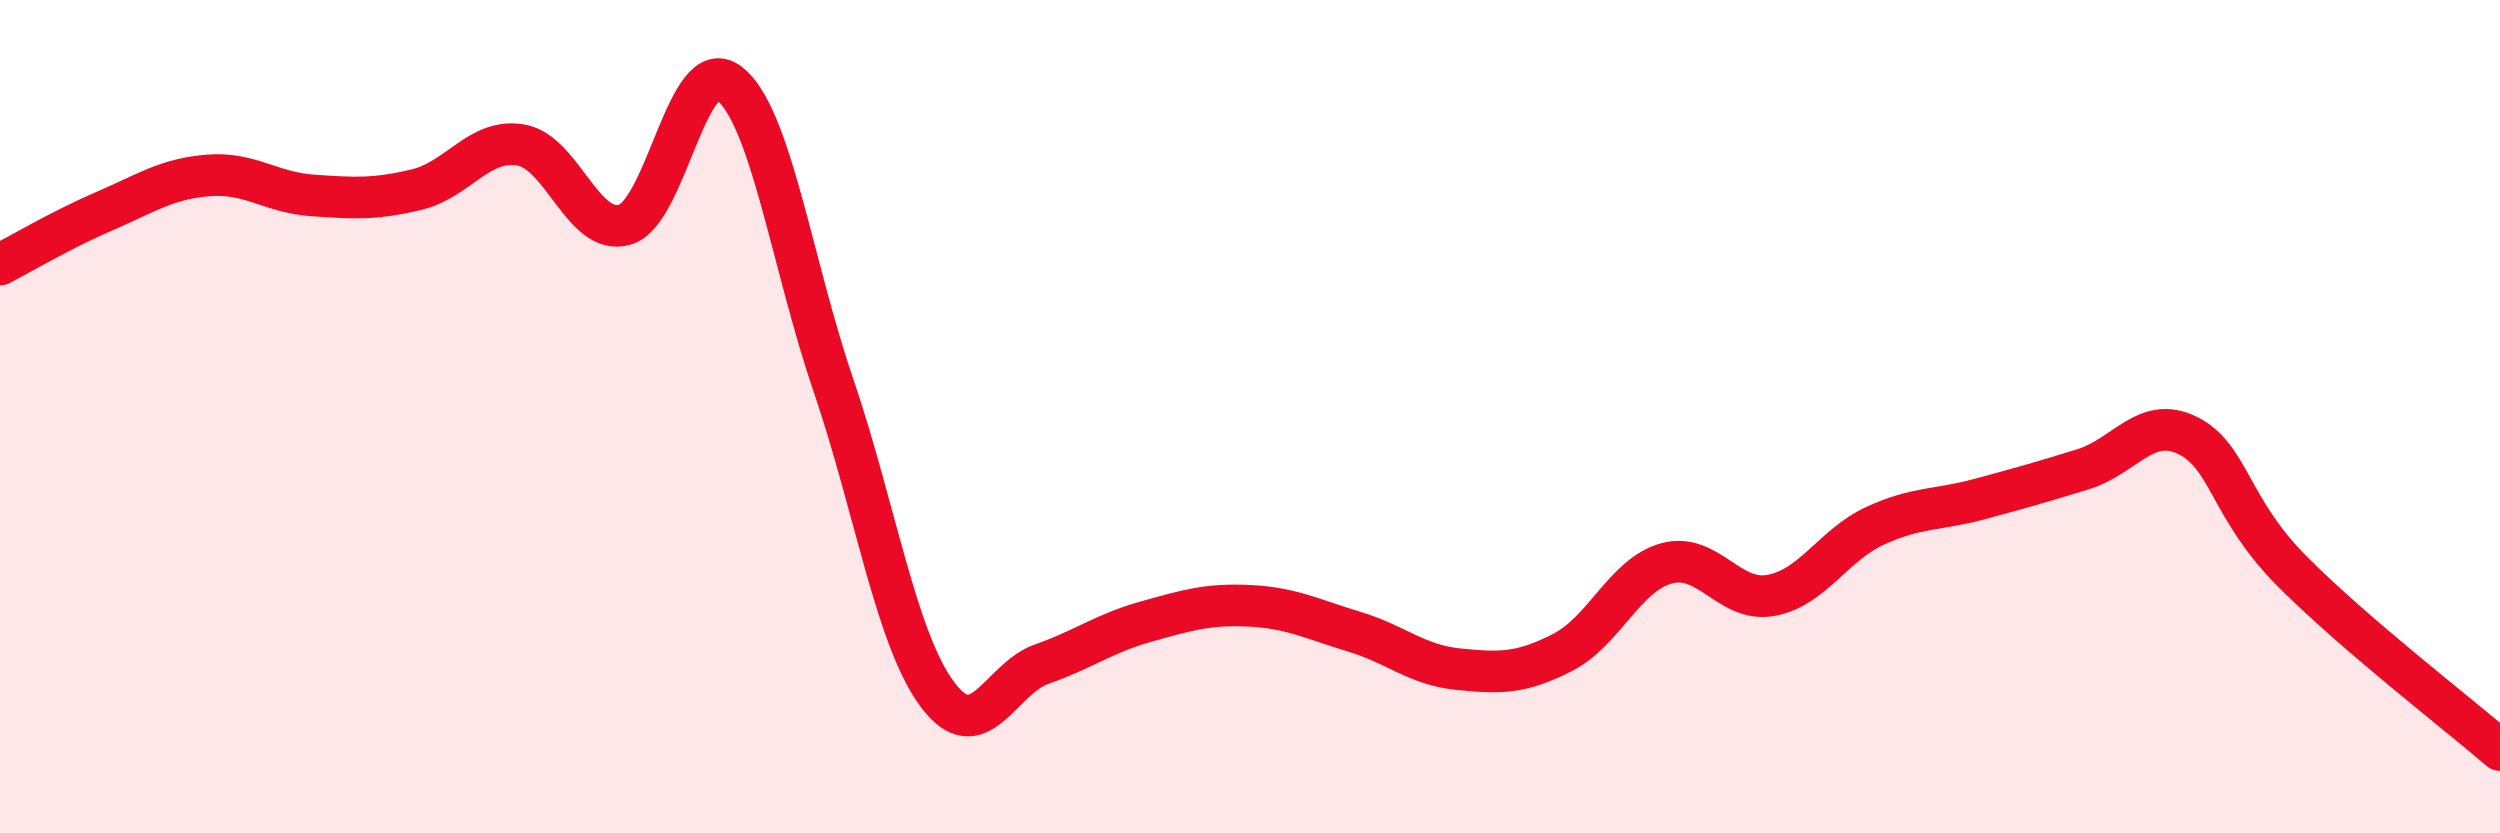
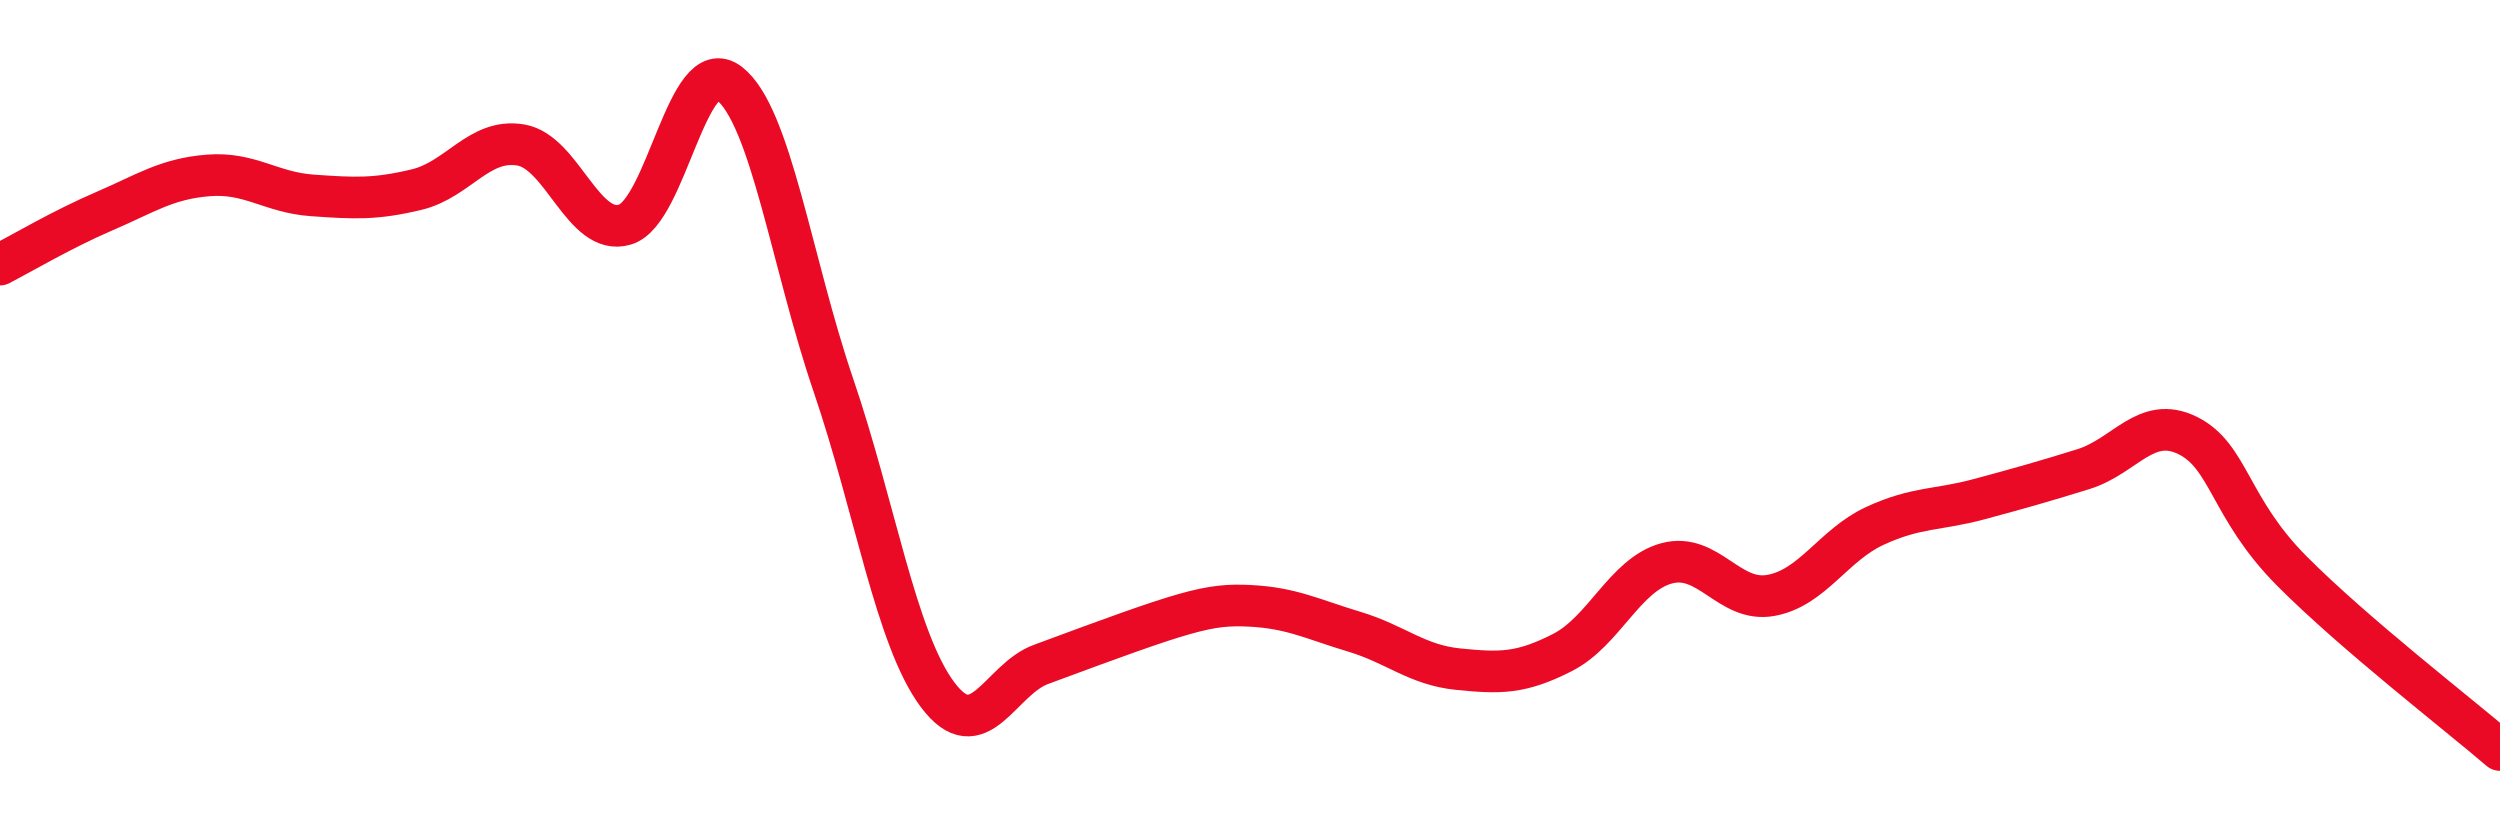
<svg xmlns="http://www.w3.org/2000/svg" width="60" height="20" viewBox="0 0 60 20">
-   <path d="M 0,6.35 C 0.5,6.09 1.5,5.5 2.5,5.07 C 3.5,4.64 4,4.29 5,4.21 C 6,4.13 6.5,4.62 7.5,4.69 C 8.5,4.76 9,4.79 10,4.55 C 11,4.31 11.5,3.31 12.5,3.48 C 13.5,3.65 14,5.69 15,5.39 C 16,5.09 16.5,1.23 17.5,2 C 18.5,2.77 19,6.31 20,9.24 C 21,12.17 21.5,15.33 22.5,16.67 C 23.5,18.01 24,16.29 25,15.94 C 26,15.59 26.5,15.2 27.5,14.92 C 28.5,14.64 29,14.49 30,14.54 C 31,14.59 31.5,14.86 32.5,15.16 C 33.5,15.46 34,15.96 35,16.06 C 36,16.16 36.5,16.17 37.5,15.66 C 38.5,15.15 39,13.79 40,13.52 C 41,13.25 41.5,14.47 42.5,14.29 C 43.5,14.11 44,13.08 45,12.62 C 46,12.16 46.5,12.25 47.5,11.98 C 48.5,11.71 49,11.57 50,11.26 C 51,10.95 51.5,9.96 52.5,10.45 C 53.5,10.94 53.5,12.19 55,13.7 C 56.5,15.21 59,17.14 60,18L60 20L0 20Z" fill="#EB0A25" opacity="0.1" stroke-linecap="round" stroke-linejoin="round" />
-   <path d="M 0,6.35 C 0.5,6.09 1.5,5.5 2.5,5.07 C 3.5,4.64 4,4.29 5,4.21 C 6,4.13 6.5,4.62 7.5,4.69 C 8.5,4.76 9,4.79 10,4.55 C 11,4.31 11.5,3.31 12.5,3.48 C 13.5,3.65 14,5.69 15,5.39 C 16,5.09 16.5,1.23 17.5,2 C 18.5,2.77 19,6.31 20,9.24 C 21,12.17 21.5,15.33 22.5,16.67 C 23.5,18.01 24,16.29 25,15.94 C 26,15.59 26.5,15.2 27.5,14.92 C 28.5,14.64 29,14.49 30,14.54 C 31,14.59 31.5,14.86 32.5,15.16 C 33.5,15.46 34,15.96 35,16.06 C 36,16.16 36.5,16.17 37.5,15.66 C 38.5,15.15 39,13.79 40,13.52 C 41,13.25 41.5,14.47 42.5,14.29 C 43.5,14.11 44,13.08 45,12.62 C 46,12.16 46.5,12.25 47.5,11.98 C 48.5,11.71 49,11.57 50,11.26 C 51,10.95 51.5,9.96 52.5,10.45 C 53.5,10.94 53.5,12.19 55,13.7 C 56.5,15.21 59,17.14 60,18" stroke="#EB0A25" stroke-width="1" fill="none" stroke-linecap="round" stroke-linejoin="round" />
+   <path d="M 0,6.35 C 0.5,6.09 1.5,5.5 2.5,5.07 C 3.5,4.64 4,4.29 5,4.21 C 6,4.13 6.5,4.62 7.5,4.69 C 8.5,4.76 9,4.79 10,4.55 C 11,4.31 11.5,3.31 12.5,3.48 C 13.5,3.65 14,5.69 15,5.39 C 16,5.09 16.5,1.23 17.5,2 C 18.5,2.77 19,6.31 20,9.24 C 21,12.17 21.5,15.33 22.5,16.67 C 23.5,18.01 24,16.29 25,15.94 C 28.5,14.64 29,14.49 30,14.54 C 31,14.59 31.5,14.86 32.5,15.16 C 33.5,15.46 34,15.96 35,16.06 C 36,16.16 36.5,16.17 37.5,15.66 C 38.5,15.15 39,13.79 40,13.52 C 41,13.25 41.5,14.47 42.5,14.29 C 43.5,14.11 44,13.08 45,12.62 C 46,12.16 46.5,12.25 47.5,11.98 C 48.5,11.71 49,11.57 50,11.26 C 51,10.95 51.5,9.96 52.5,10.45 C 53.5,10.94 53.5,12.19 55,13.7 C 56.5,15.21 59,17.14 60,18" stroke="#EB0A25" stroke-width="1" fill="none" stroke-linecap="round" stroke-linejoin="round" />
</svg>